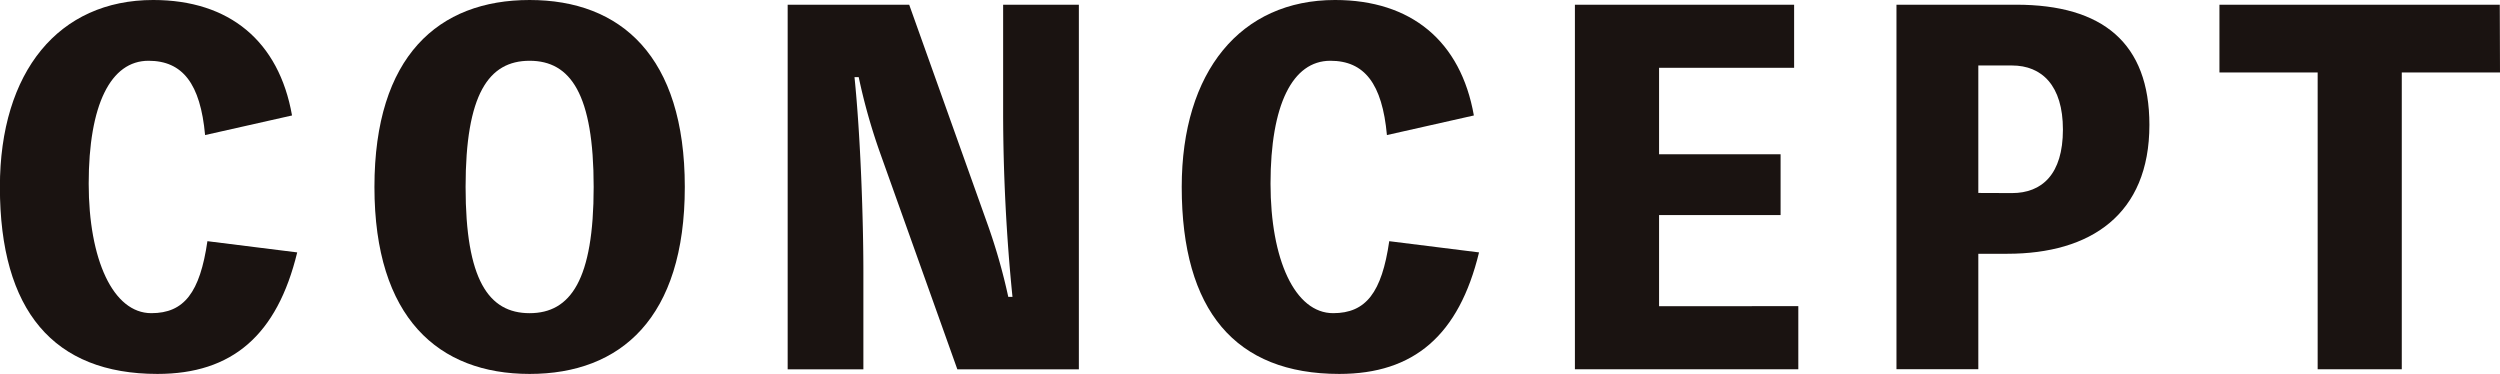
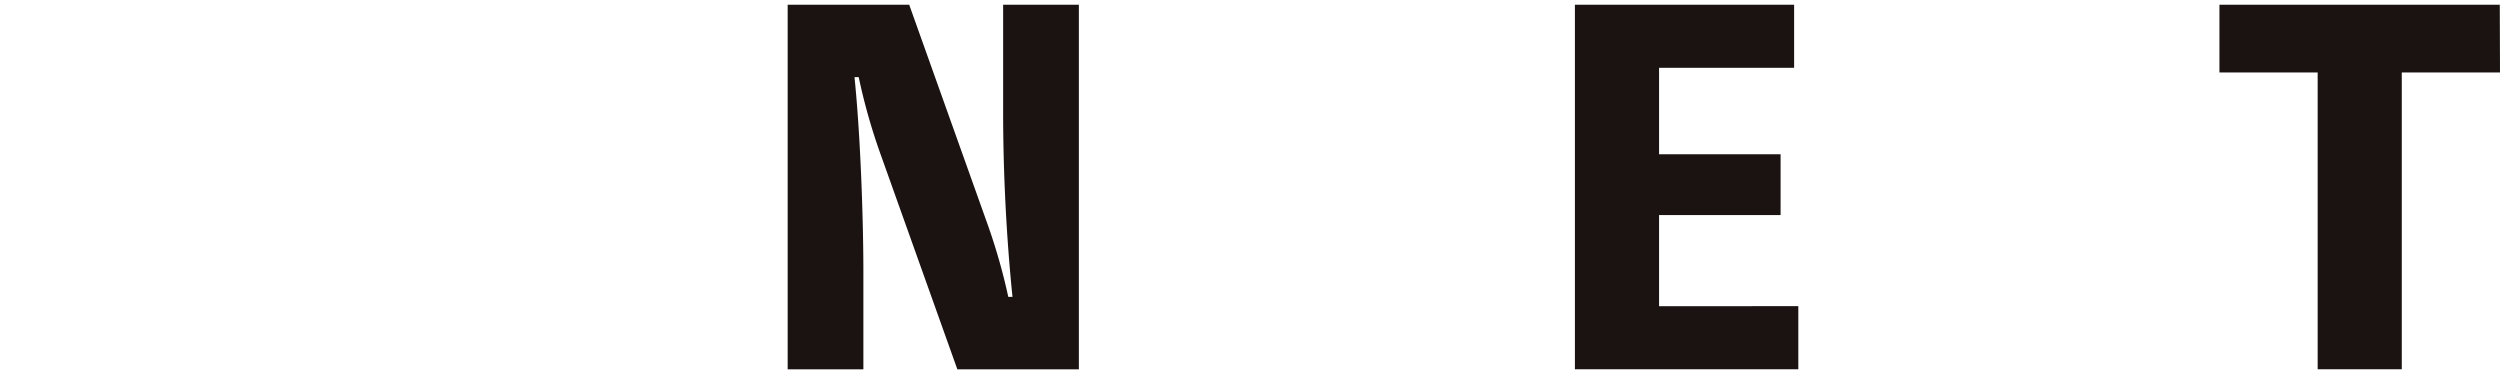
<svg xmlns="http://www.w3.org/2000/svg" width="122.177" height="18.274" viewBox="0 0 122.177 18.274">
  <g id="Group_192" data-name="Group 192" transform="translate(976.525 -779.67)">
-     <path id="Path_1480" data-name="Path 1480" d="M-962,792.005c-.982,4.043-3.175,5.939-6.83,5.939-5.071,0-7.7-3.084-7.7-9.136,0-5.643,2.879-9.138,7.492-9.138,3.724,0,6.145,2.011,6.785,5.643l-4.249.958c-.229-2.512-1.1-3.631-2.764-3.631-1.85,0-2.924,2.147-2.924,6.007,0,3.7,1.188,6.328,3.061,6.328,1.6,0,2.376-1.005,2.741-3.518Z" fill="#1a1311" />
-     <path id="Path_1481" data-name="Path 1481" d="M-943.058,788.808c0,6.4-3.13,9.136-7.584,9.136s-7.584-2.741-7.584-9.136,3.13-9.138,7.584-9.138S-943.058,782.411-943.058,788.808Zm-4.454,0c0-4.524-1.12-6.168-3.13-6.168s-3.129,1.644-3.129,6.168,1.119,6.167,3.129,6.167S-947.512,793.33-947.512,788.808Z" fill="#1a1311" />
    <path id="Path_1482" data-name="Path 1482" d="M-923.8,779.9v17.818h-5.939l-3.792-10.622a28.9,28.9,0,0,1-1.028-3.655h-.206c.3,2.924.434,7.036.434,9.526v4.751h-3.7V779.9h5.939l3.792,10.623a28.747,28.747,0,0,1,1.05,3.654h.206c-.3-2.946-.457-6.075-.457-9.045V779.9Z" fill="#1a1311" />
-     <path id="Path_1483" data-name="Path 1483" d="M-904.243,792.005c-.982,4.043-3.175,5.939-6.83,5.939-5.071,0-7.7-3.084-7.7-9.136,0-5.643,2.878-9.138,7.492-9.138,3.724,0,6.145,2.011,6.785,5.643l-4.249.958c-.229-2.512-1.1-3.631-2.764-3.631-1.85,0-2.924,2.147-2.924,6.007,0,3.7,1.188,6.328,3.061,6.328,1.6,0,2.376-1.005,2.741-3.518Z" fill="#1a1311" />
    <path id="Path_1484" data-name="Path 1484" d="M-888.64,794.632v3.084h-10.918V779.9h10.713v3.084h-6.6v4.226h5.939v2.97h-5.939v4.454Z" fill="#1a1311" />
-     <path id="Path_1485" data-name="Path 1485" d="M-877.993,779.9c4.226,0,6.511,1.873,6.511,5.872,0,4.385-2.878,6.3-6.944,6.3h-1.417v5.642h-4V779.9Zm-.205,9.206c1.462,0,2.49-.914,2.49-3.106,0-2.147-1.028-3.13-2.49-3.13h-1.645V789.1Z" fill="#1a1311" />
    <path id="Path_1486" data-name="Path 1486" d="M-854.348,783.211h-4.8v14.505h-4.111V783.211h-4.8V779.9h13.7Z" fill="#1a1311" />
  </g>
</svg>